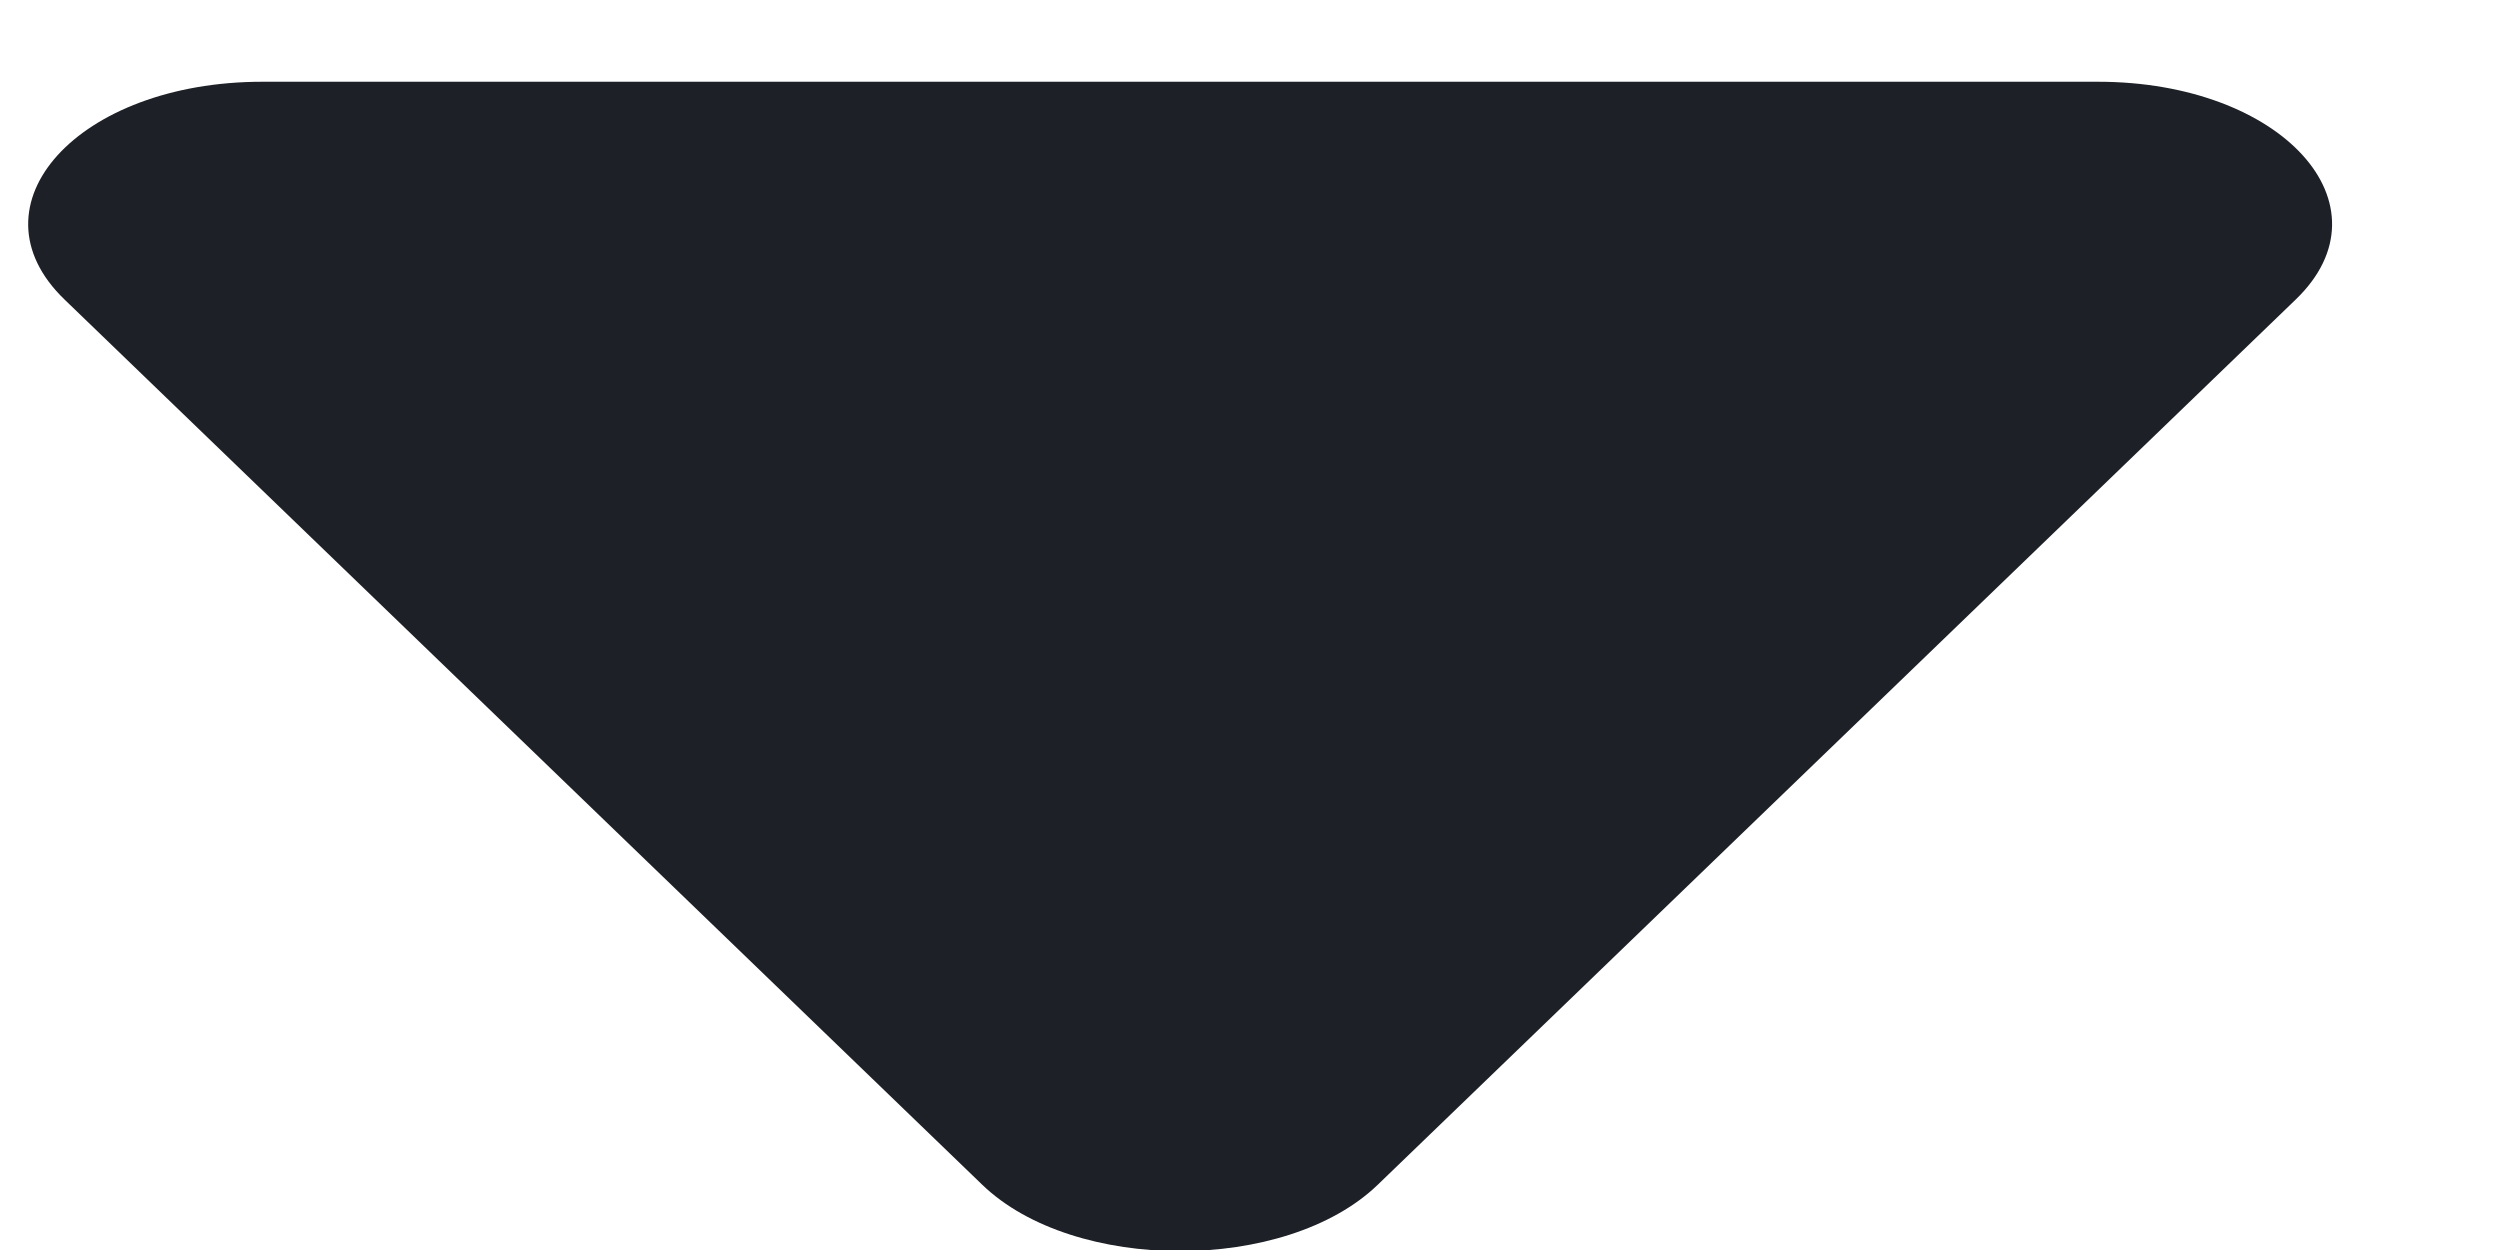
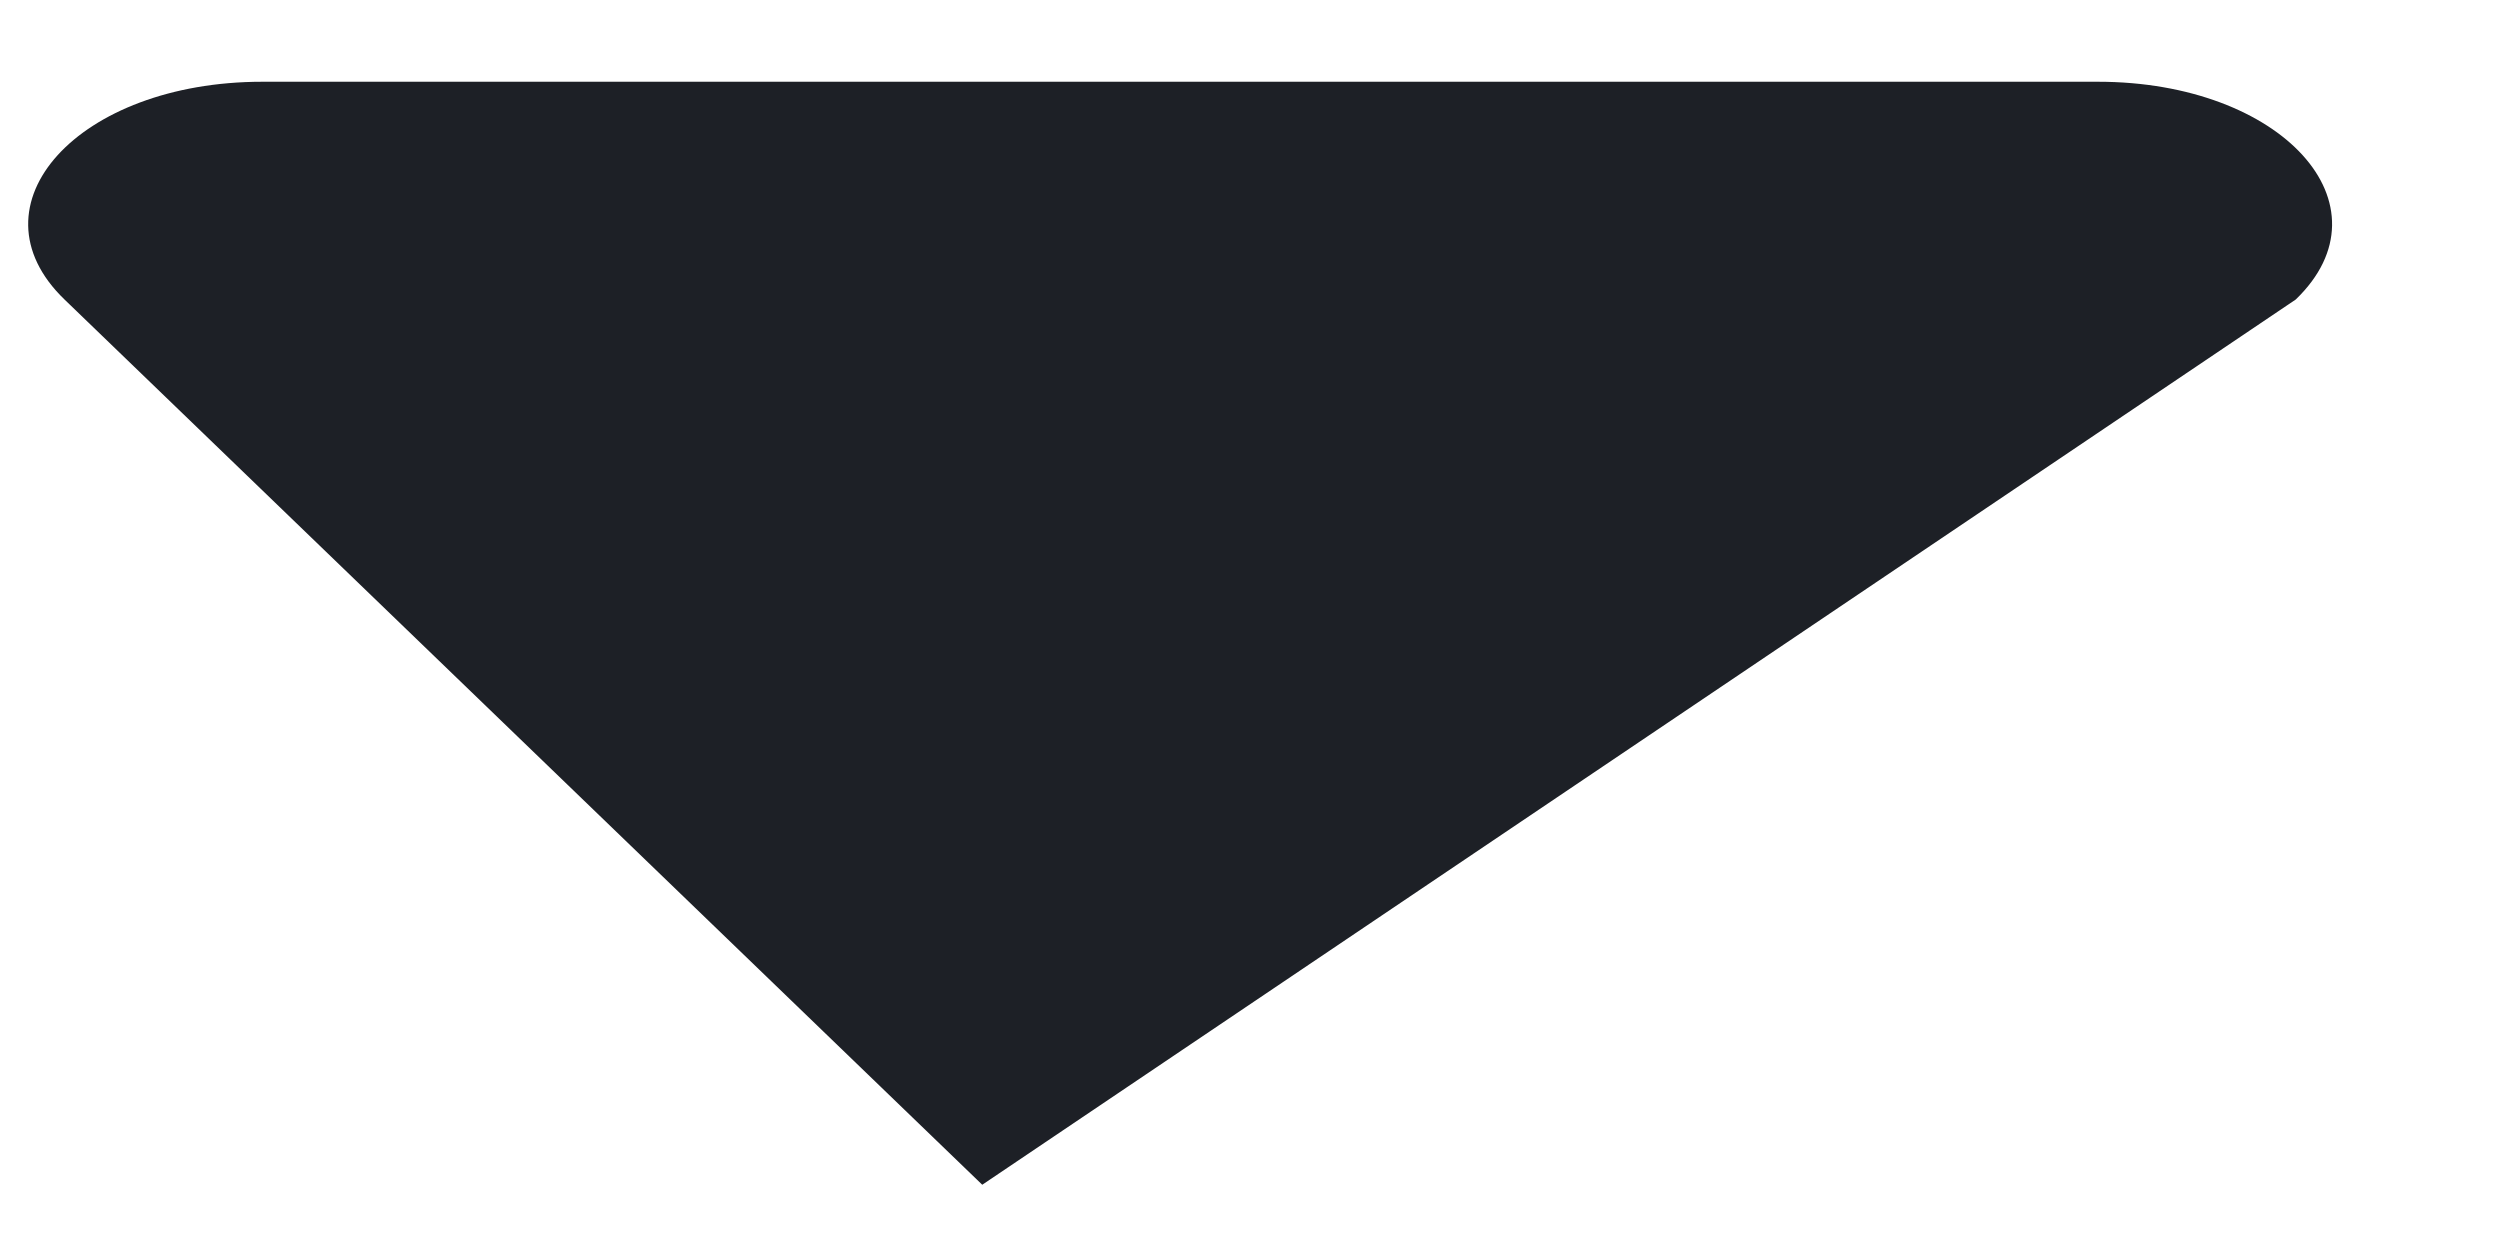
<svg xmlns="http://www.w3.org/2000/svg" width="10" height="5" viewBox="0 0 10 5" fill="none">
-   <path d="M9.183 1.198C9.575 0.82 9.128 0.327 8.392 0.327L1.049 0.327C0.313 0.327 -0.134 0.82 0.258 1.198L3.929 4.739C4.296 5.093 5.144 5.093 5.511 4.739L9.183 1.198Z" fill="#1D2026" />
+   <path d="M9.183 1.198C9.575 0.82 9.128 0.327 8.392 0.327L1.049 0.327C0.313 0.327 -0.134 0.82 0.258 1.198L3.929 4.739L9.183 1.198Z" fill="#1D2026" />
</svg>